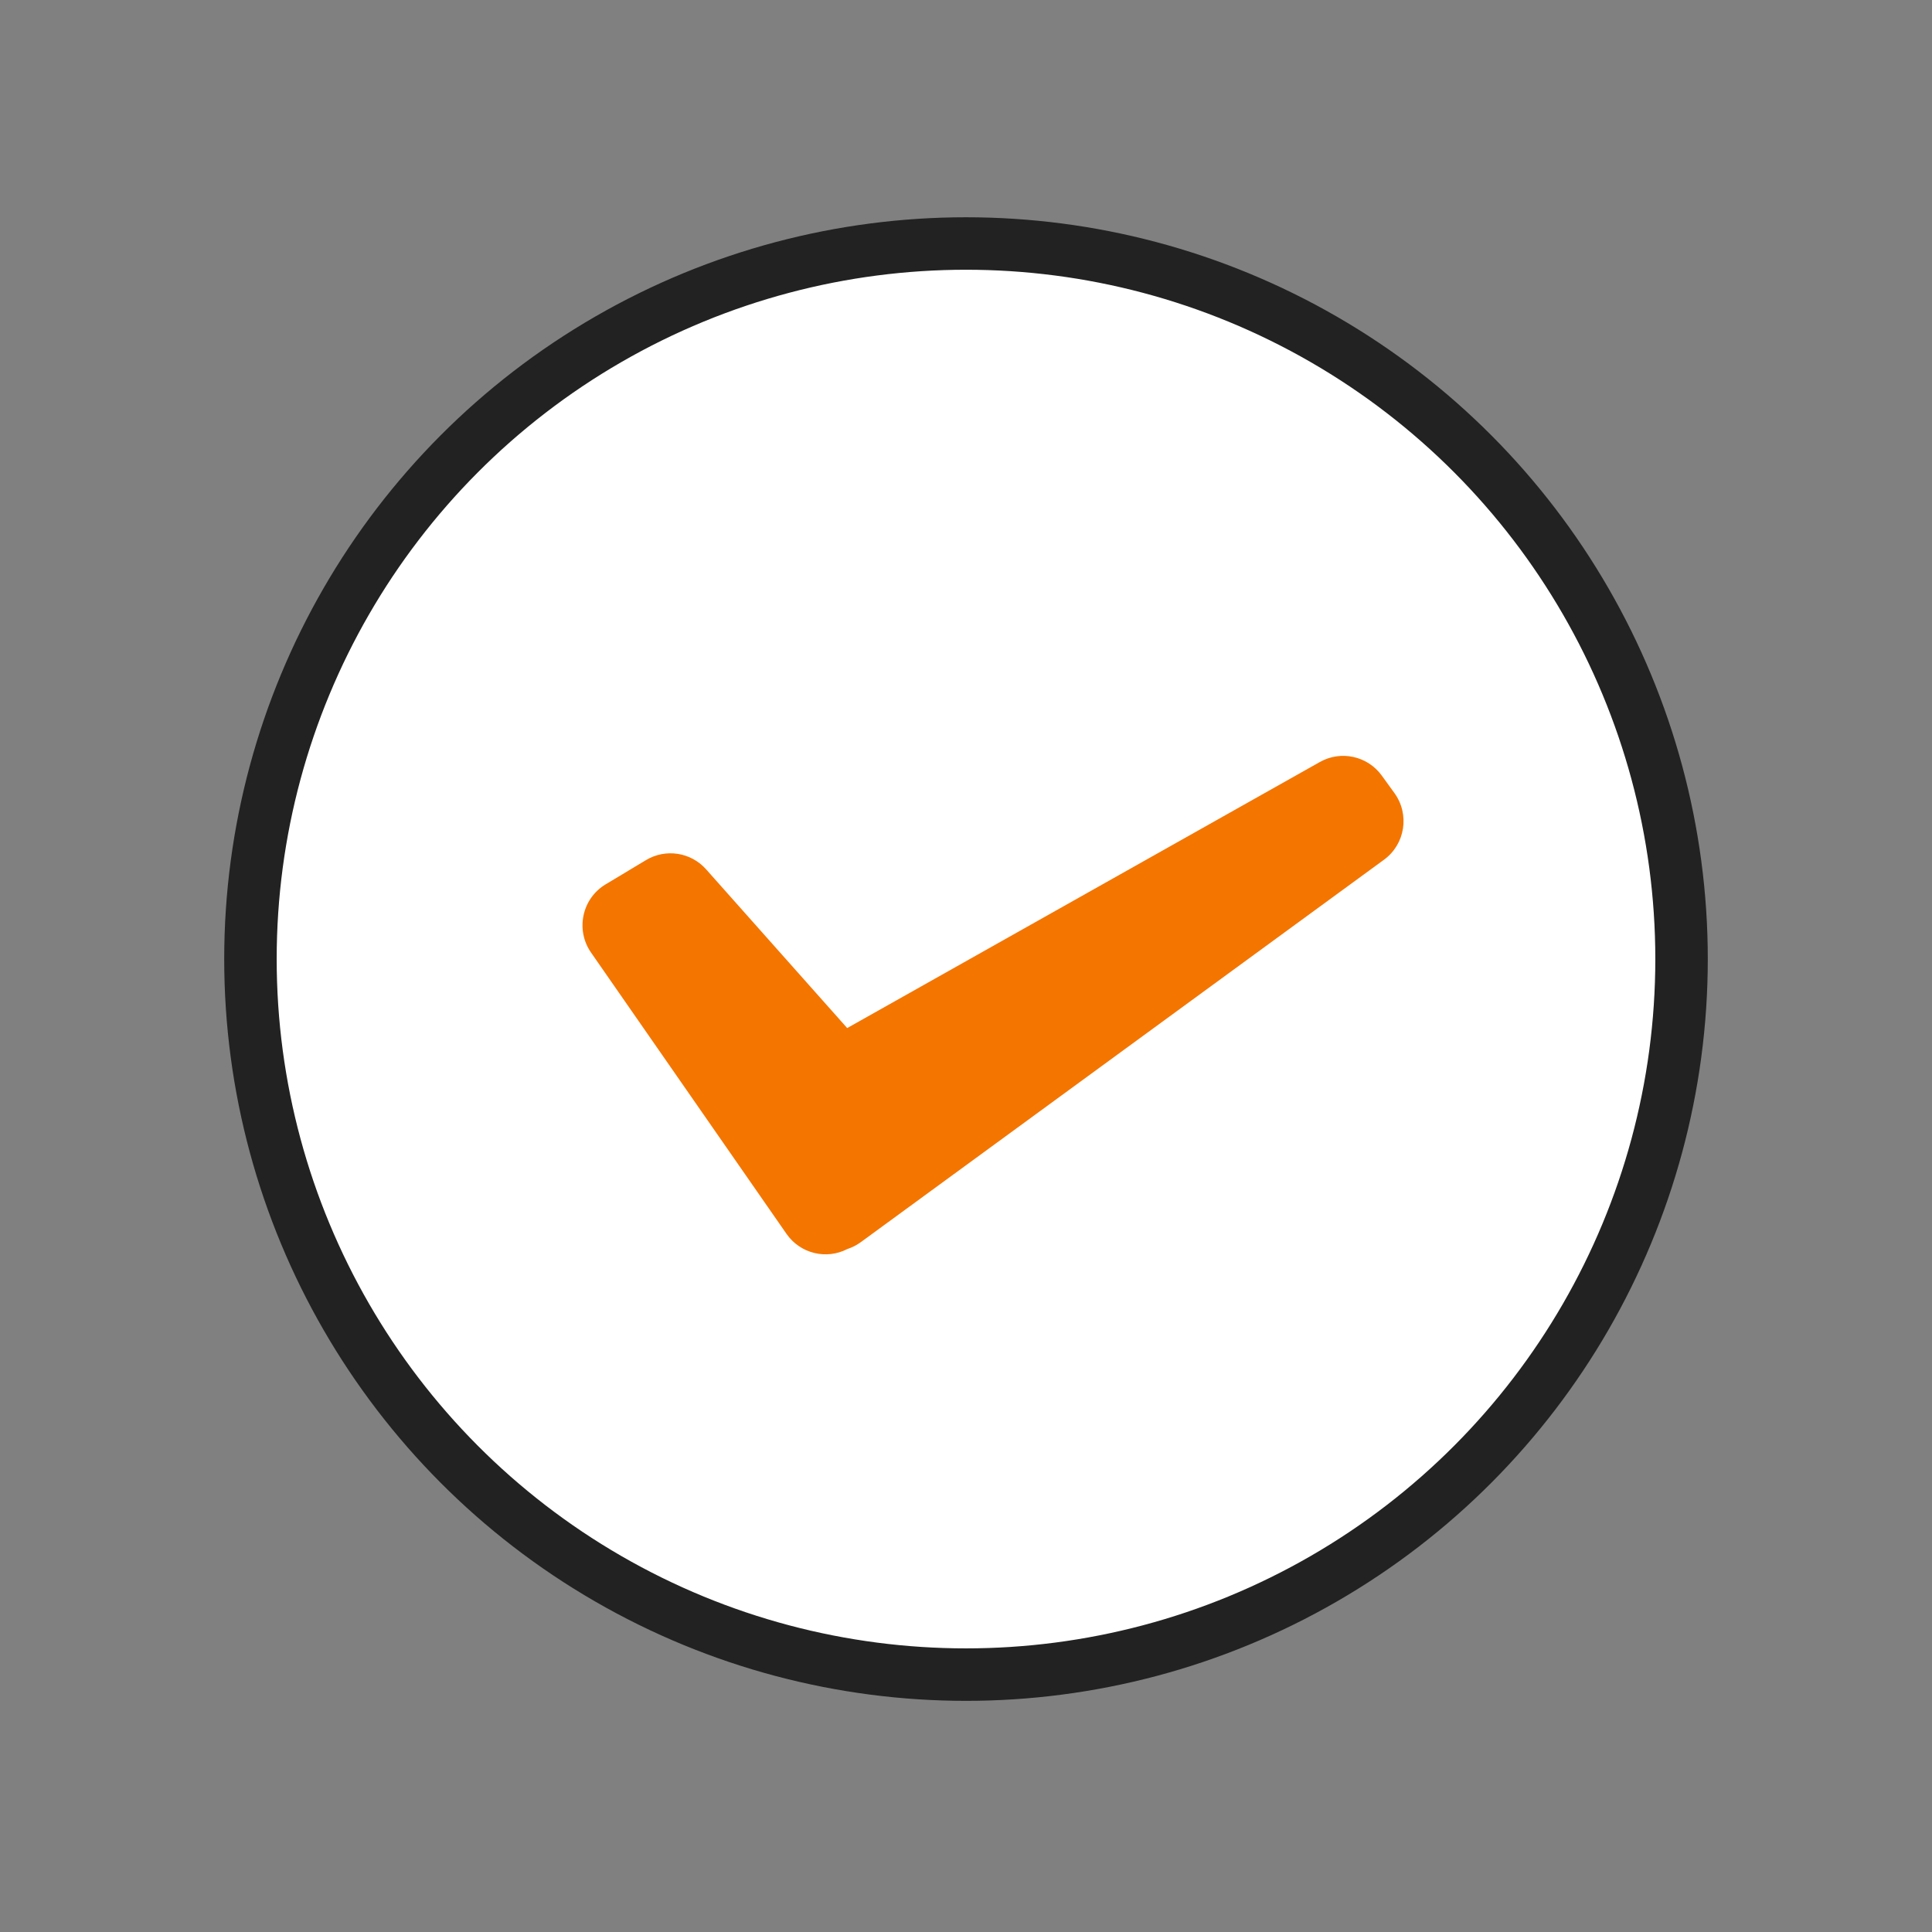
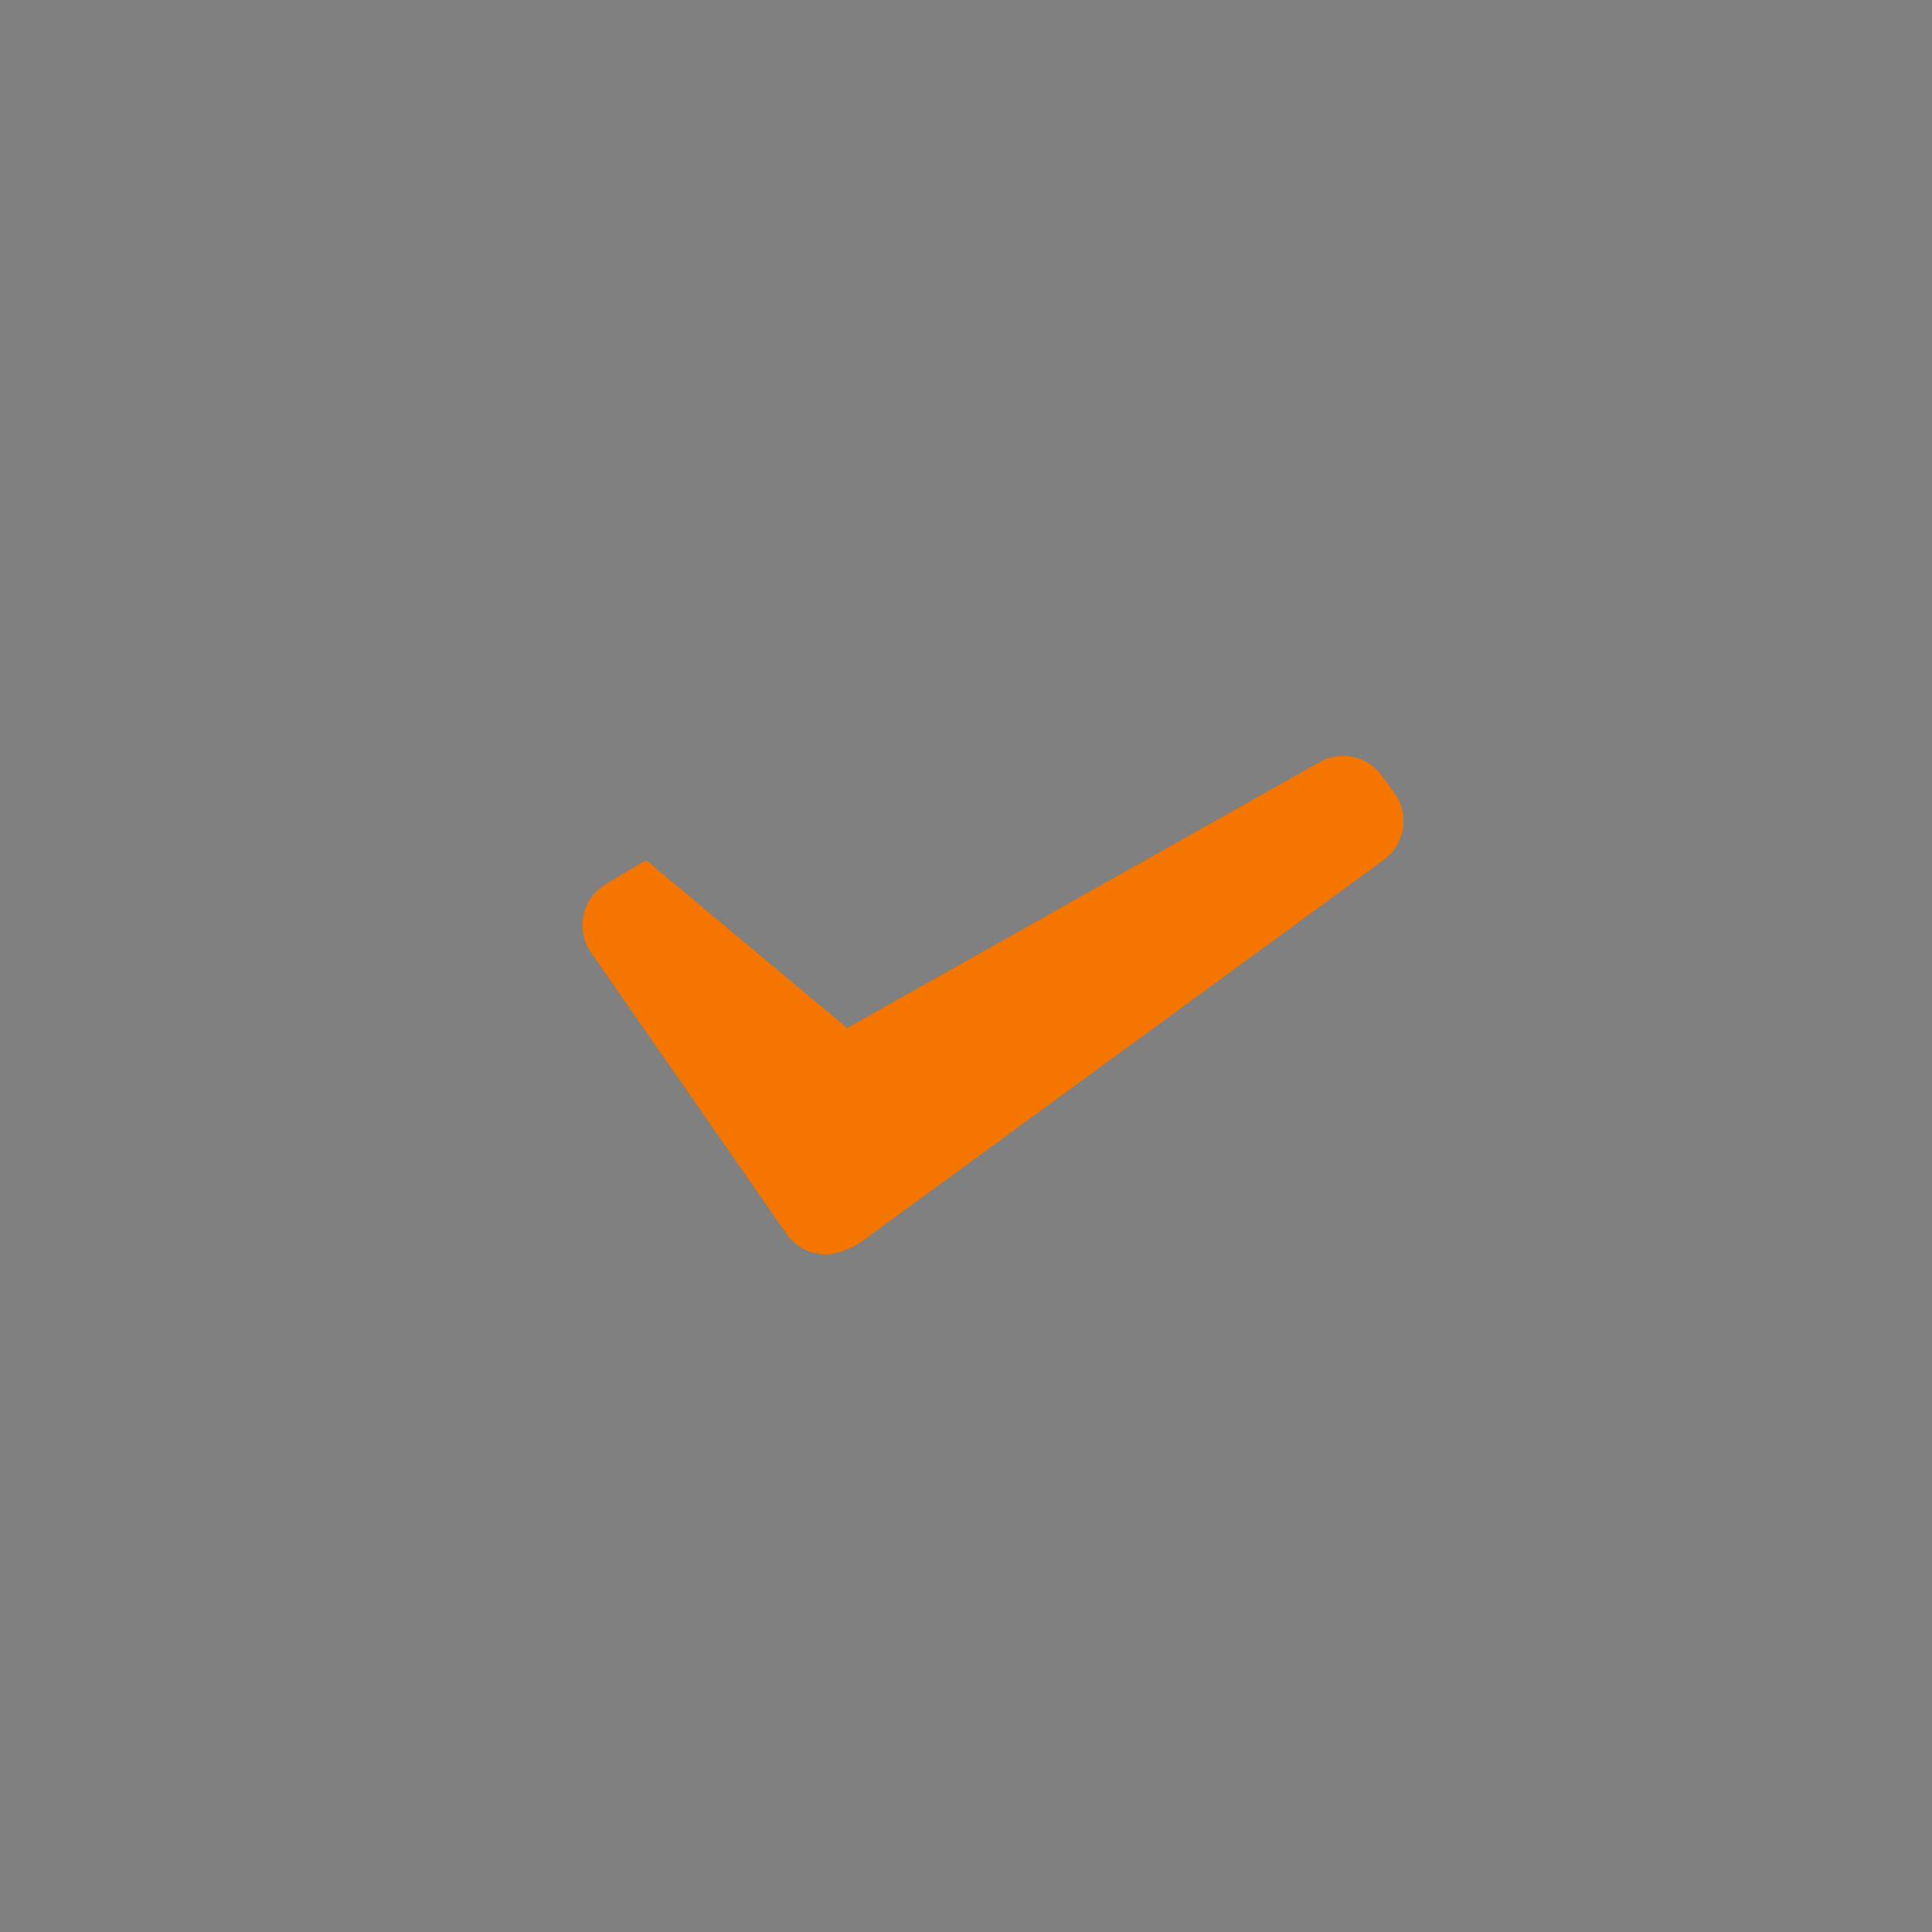
<svg xmlns="http://www.w3.org/2000/svg" width="81" height="81" viewBox="0 0 81 81" fill="none">
  <rect x="0" y="0" width="81" height="81" fill="#808080" stroke="none" />
-   <circle cx="40.5" cy="40.209" r="30" fill="white" />
-   <circle cx="40.5" cy="40.209" r="30" stroke="#222222" stroke-width="2.2" />
-   <path d="M55.338 31.946C56.221 31.449 57.336 31.695 57.932 32.517L58.462 33.25C59.11 34.144 58.914 35.394 58.025 36.044L36.088 52.079C35.912 52.207 35.722 52.302 35.526 52.366C34.653 52.818 33.556 52.567 32.975 51.731L24.781 39.939C24.119 38.986 24.4 37.672 25.392 37.076L27.086 36.059C27.908 35.566 28.964 35.728 29.603 36.446L35.519 43.102L55.338 31.946Z" fill="#F47500" />
+   <path d="M55.338 31.946C56.221 31.449 57.336 31.695 57.932 32.517L58.462 33.25C59.11 34.144 58.914 35.394 58.025 36.044L36.088 52.079C35.912 52.207 35.722 52.302 35.526 52.366C34.653 52.818 33.556 52.567 32.975 51.731L24.781 39.939C24.119 38.986 24.4 37.672 25.392 37.076L27.086 36.059L35.519 43.102L55.338 31.946Z" fill="#F47500" />
</svg>